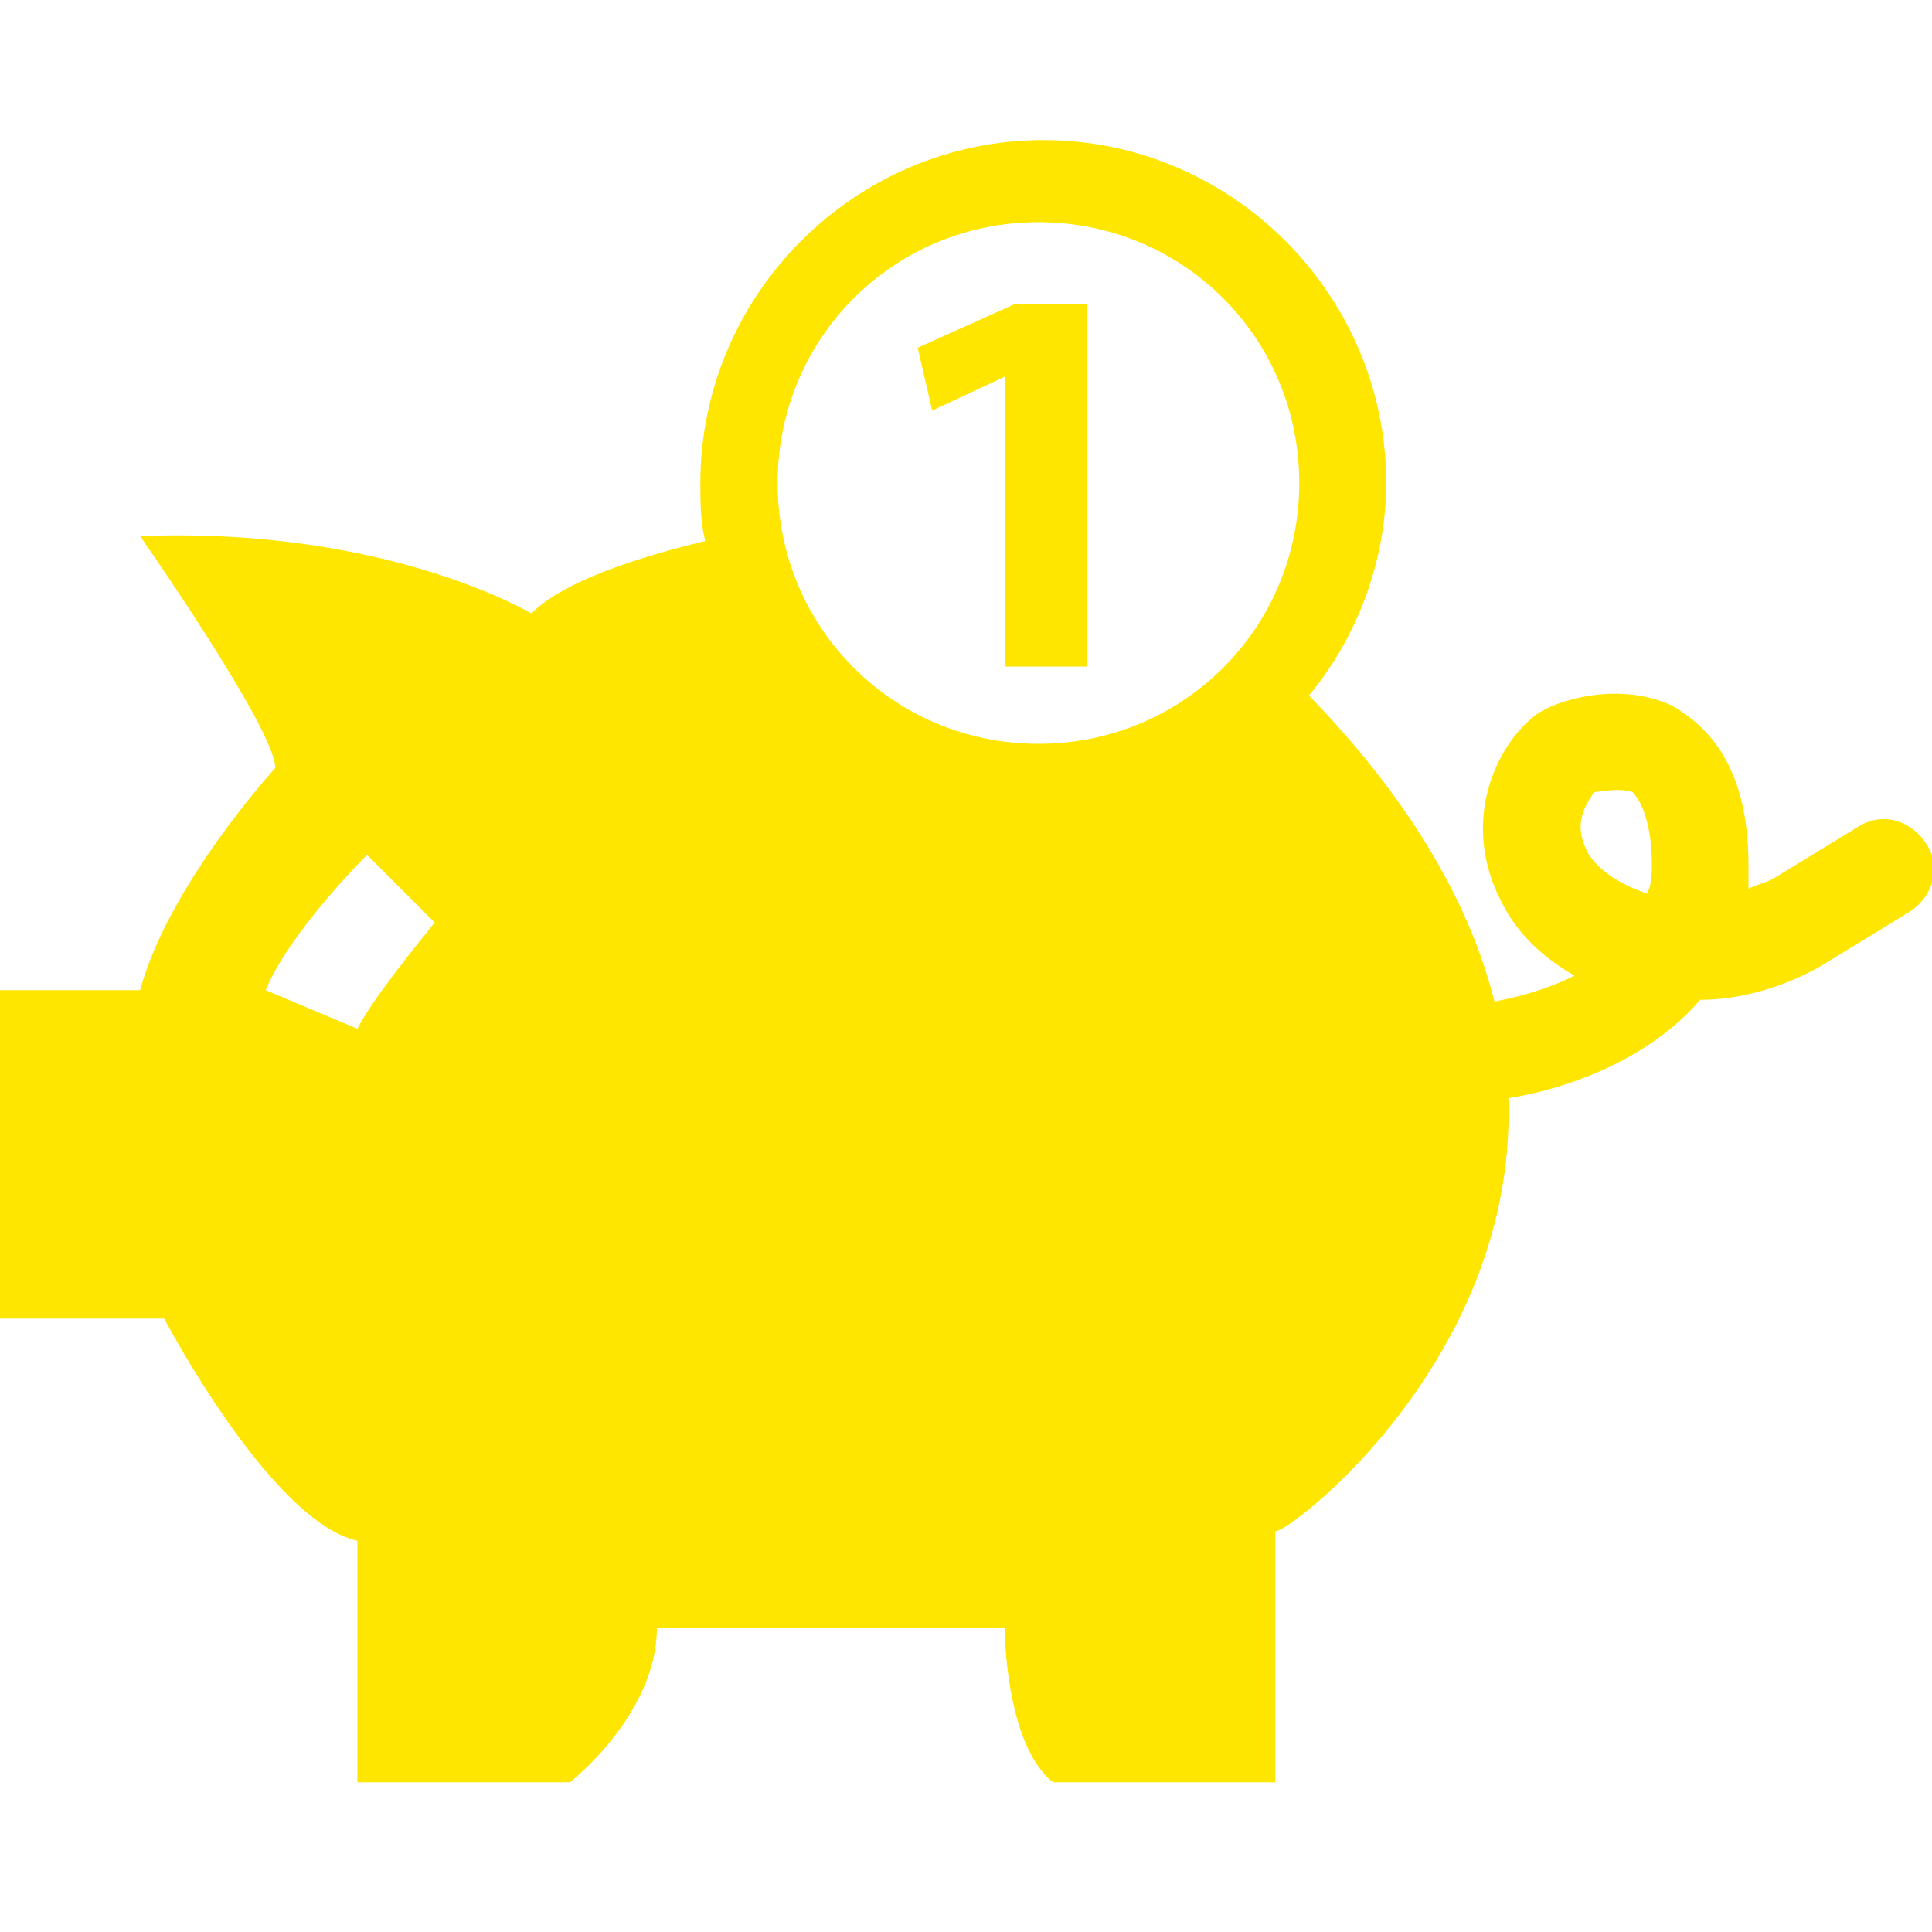
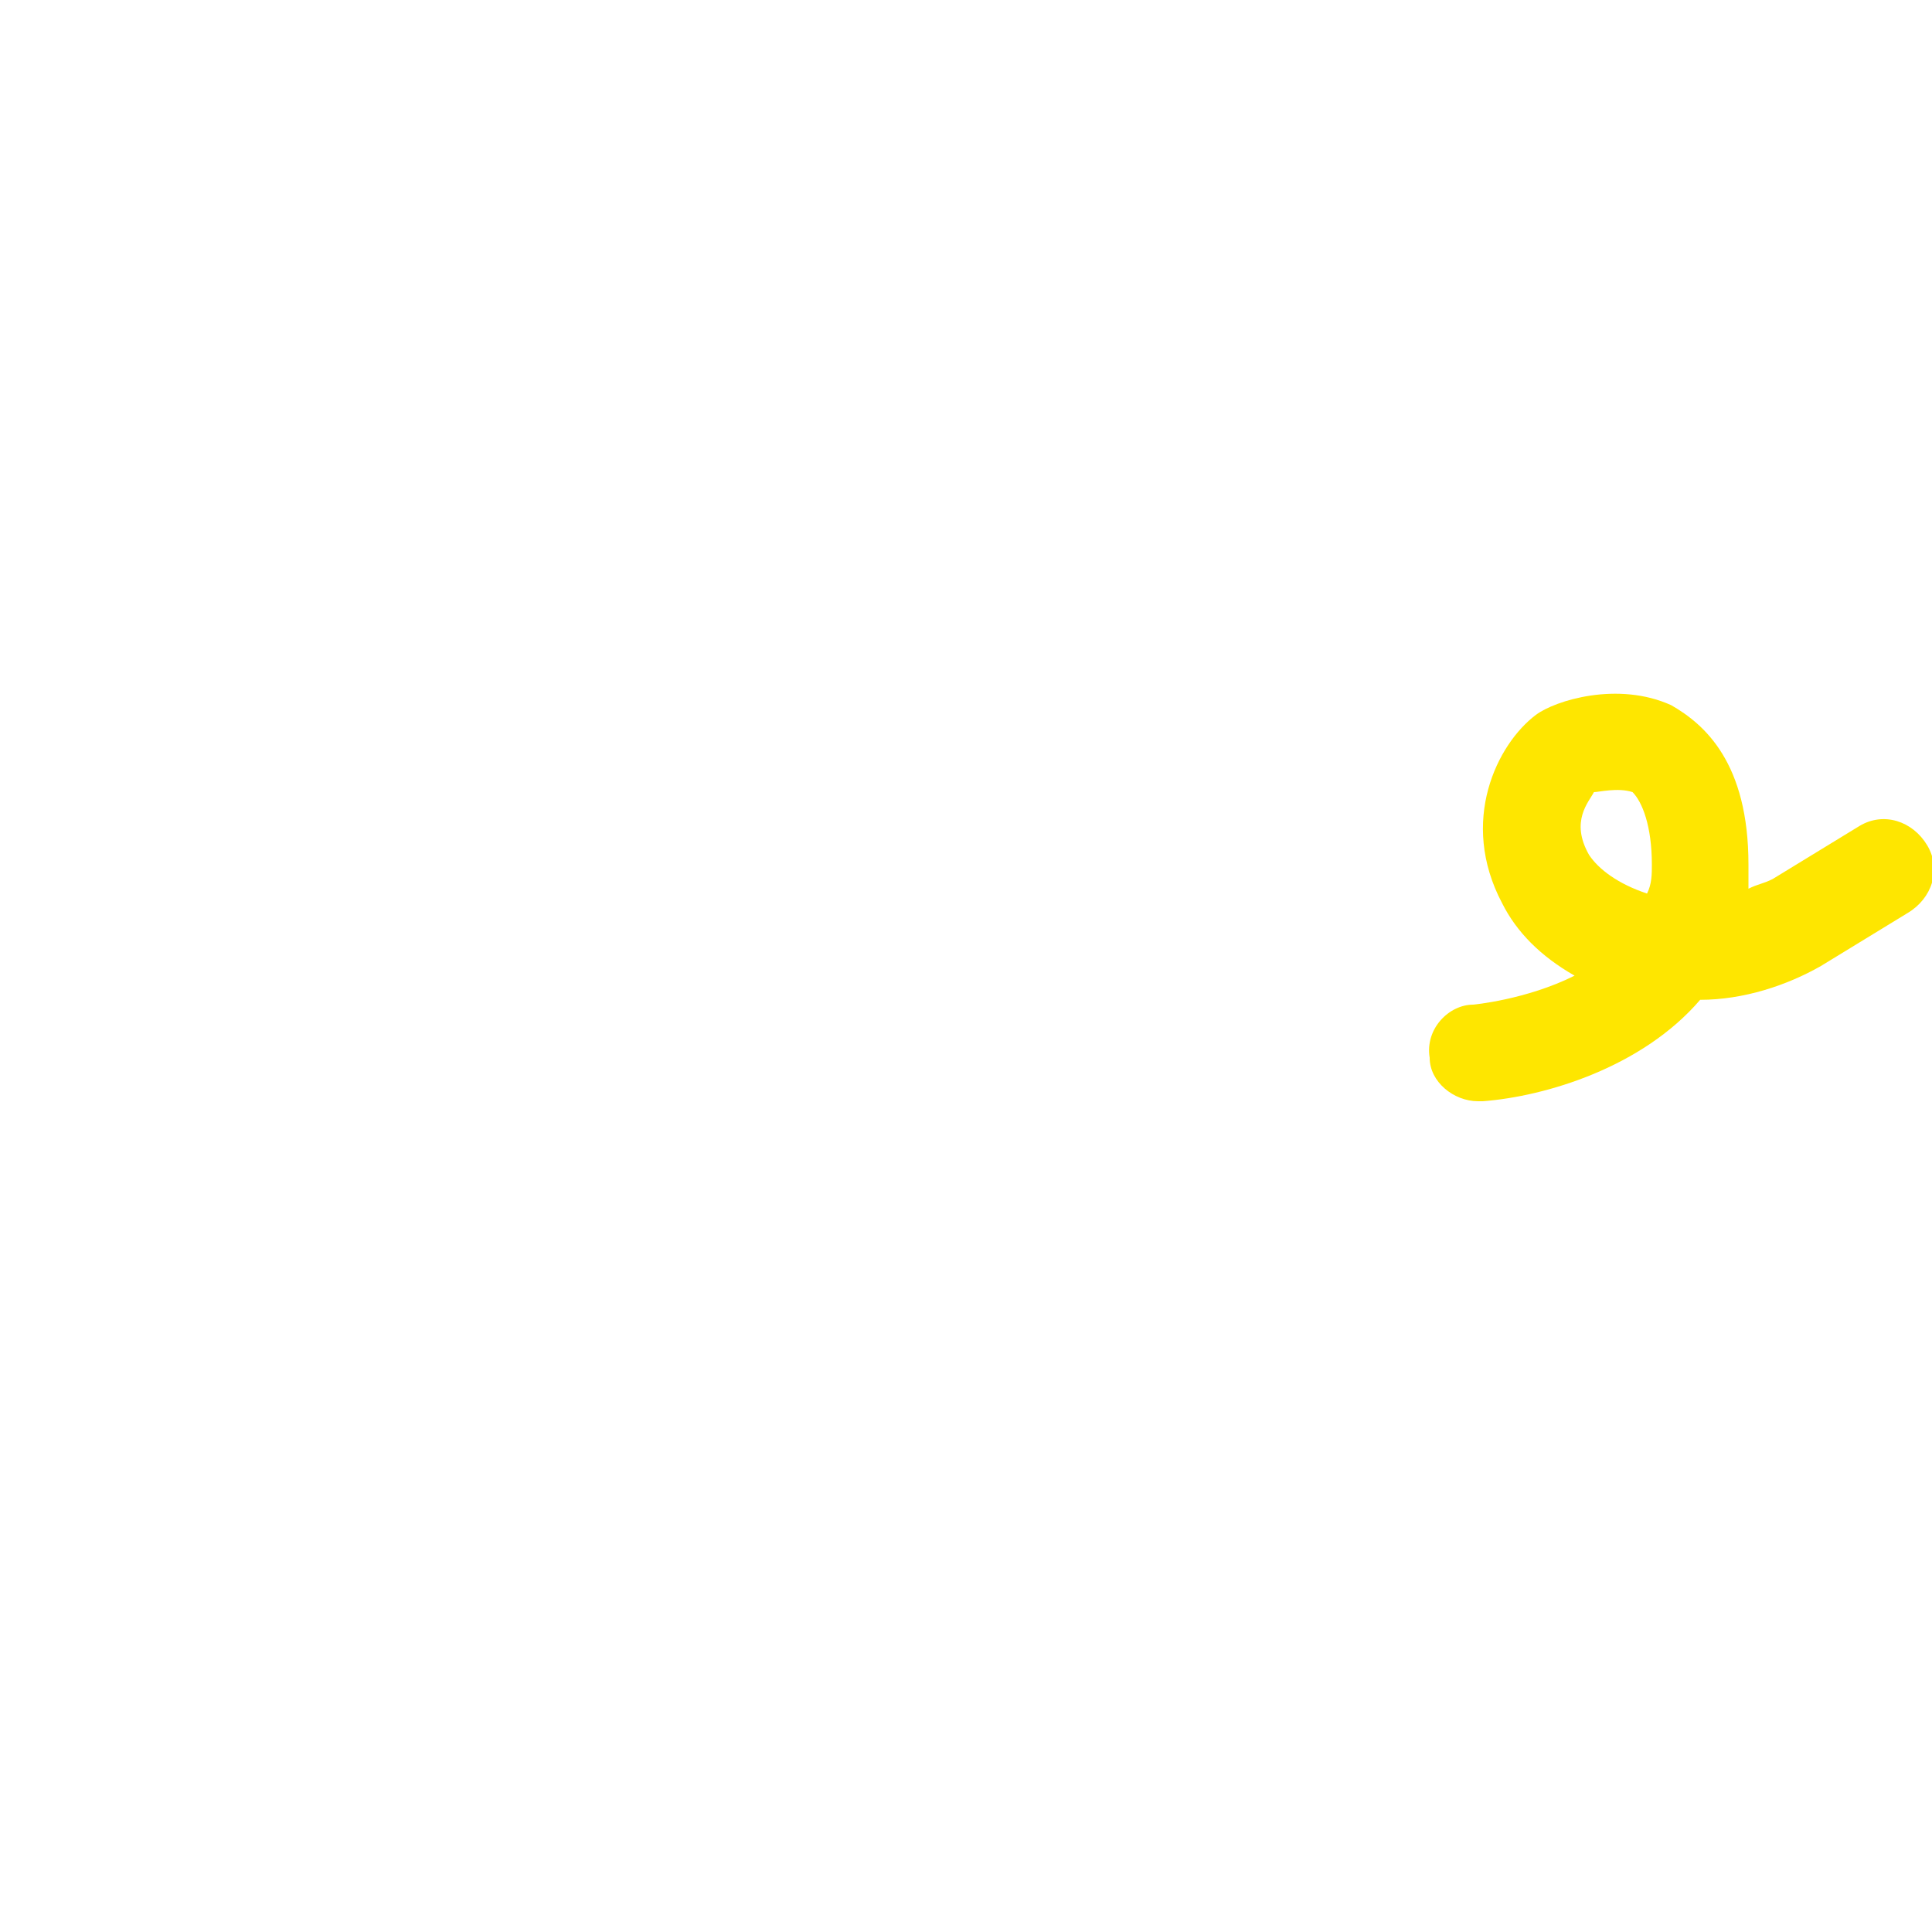
<svg xmlns="http://www.w3.org/2000/svg" version="1.1" id="Layer_1" x="0px" y="0px" width="40px" height="40px" viewBox="0 0 40 40" style="enable-background:new 0 0 40 40;" xml:space="preserve">
  <style type="text/css">
	.st0{fill:#FEE600;}
</style>
  <g>
    <g>
      <path class="st0" d="M30.6,22.8c-0.5,0-1-0.4-1-0.9c-0.1-0.6,0.4-1.1,0.9-1.1c0,0,1.1-0.1,2.1-0.6c-0.7-0.4-1.2-0.9-1.5-1.5    c-0.9-1.7-0.1-3.3,0.7-3.9c0.4-0.3,1.7-0.7,2.8-0.2c0.7,0.4,1.6,1.2,1.6,3.3c0,0.2,0,0.4,0,0.5c0.2-0.1,0.3-0.1,0.5-0.2l1.8-1.1    c0.5-0.3,1.1-0.1,1.4,0.4c0.3,0.5,0.1,1.1-0.4,1.4L37.7,20c-0.7,0.4-1.6,0.7-2.5,0.7c-1.2,1.4-3.2,2-4.5,2.1    C30.6,22.8,30.6,22.8,30.6,22.8z M33,16.4c-0.1,0.2-0.5,0.6-0.1,1.3c0.2,0.3,0.6,0.6,1.2,0.8c0,0,0,0,0,0c0.1-0.2,0.1-0.4,0.1-0.6    c0-0.8-0.2-1.3-0.4-1.5C33.5,16.3,33.1,16.4,33,16.4z" />
    </g>
    <g>
-       <path class="st0" d="M27.1,14.4c1-1.2,1.6-2.8,1.6-4.4c0-3.9-3.2-7.1-7.1-7.1s-7.1,3.2-7.1,7.1c0,0.4,0,0.8,0.1,1.2l0,0    c-0.8,0.2-2.8,0.7-3.6,1.5c0,0-3-1.8-8.1-1.6c0,0,2.8,4,2.8,4.8c0,0-2.2,2.4-2.8,4.6H0v6.8h3.4c0,0,2.2,4.2,4,4.6v5h4.4    c0,0,1.8-1.4,1.8-3.2h7.2c0,0,0,2.4,1,3.2h4.6c0,0,0-4.2,0-5.2C26.6,31.9,36.7,24.3,27.1,14.4z M7.4,21.3l-1.9-0.8    c0.5-1.2,2-2.7,2.1-2.8l1.4,1.4C8.6,19.6,7.7,20.7,7.4,21.3z M21.5,15.4c-3,0-5.4-2.4-5.4-5.4c0-3,2.4-5.4,5.4-5.4S26.9,7,26.9,10    C26.9,13,24.5,15.4,21.5,15.4z" />
-     </g>
+       </g>
    <g>
-       <path class="st0" d="M20.8,7.8L20.8,7.8l-1.5,0.7L19,7.2l2-0.9h1.5v7.5h-1.7V7.8z" />
-     </g>
+       </g>
  </g>
</svg>